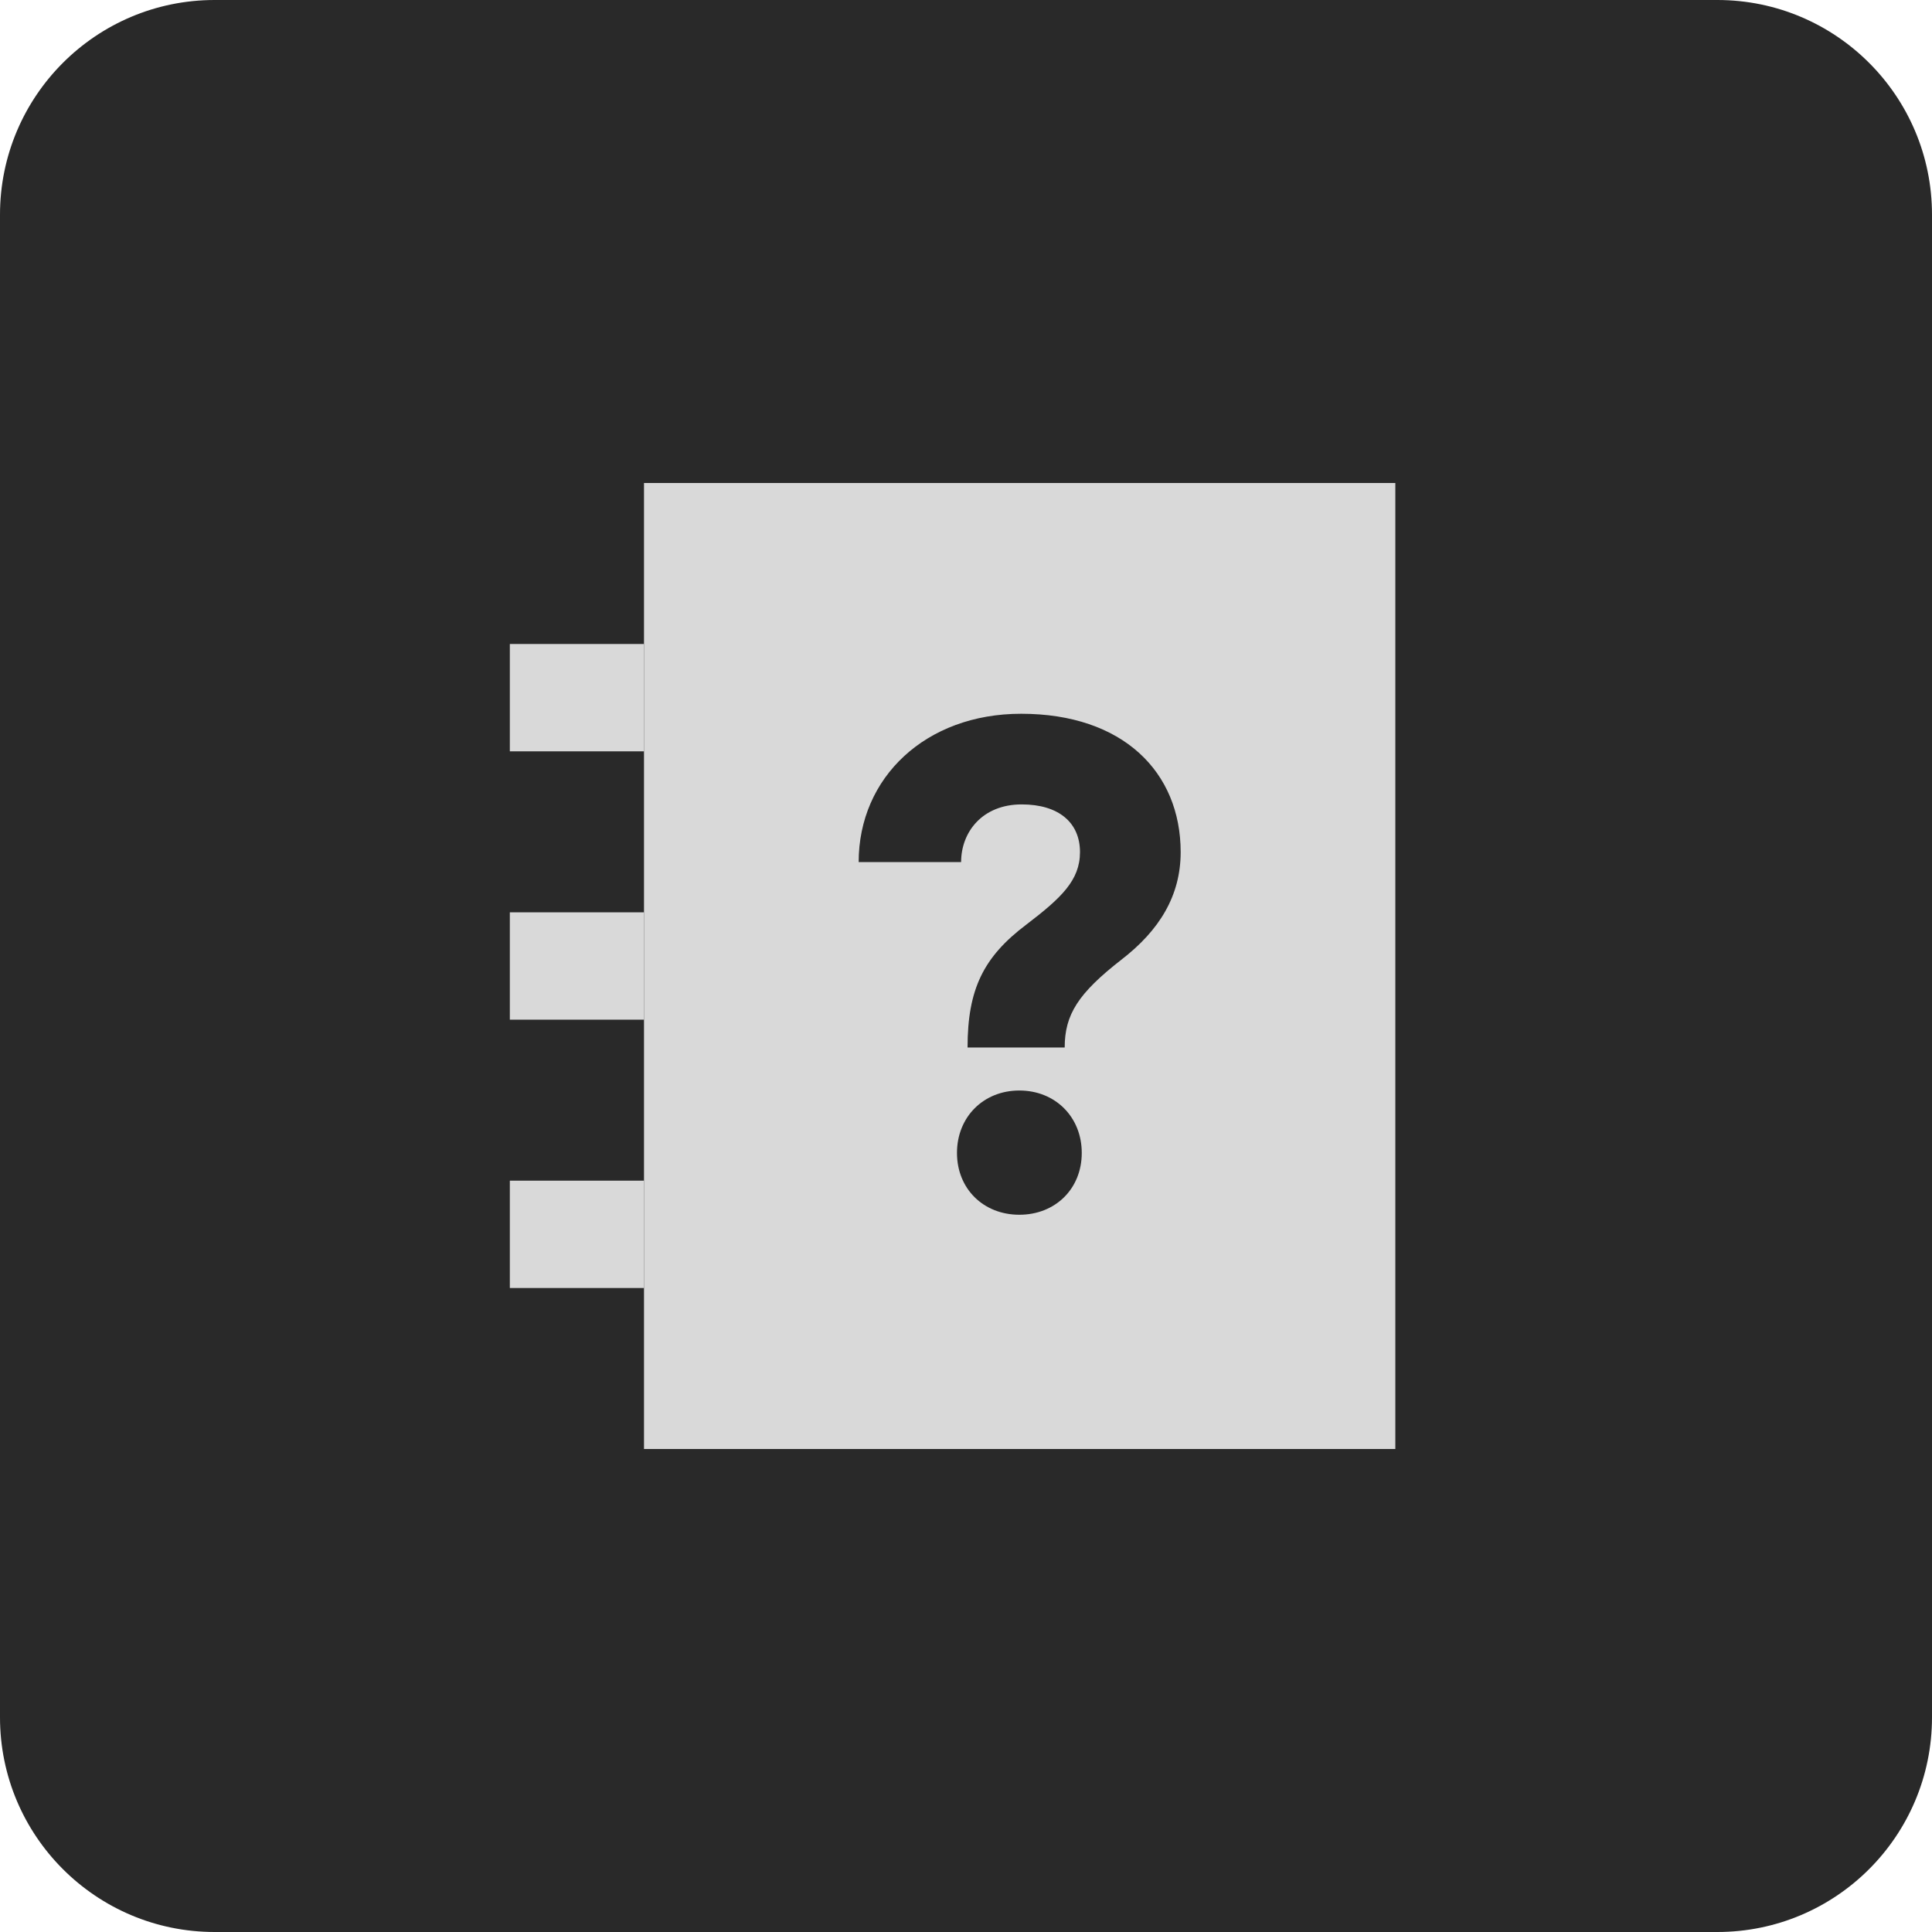
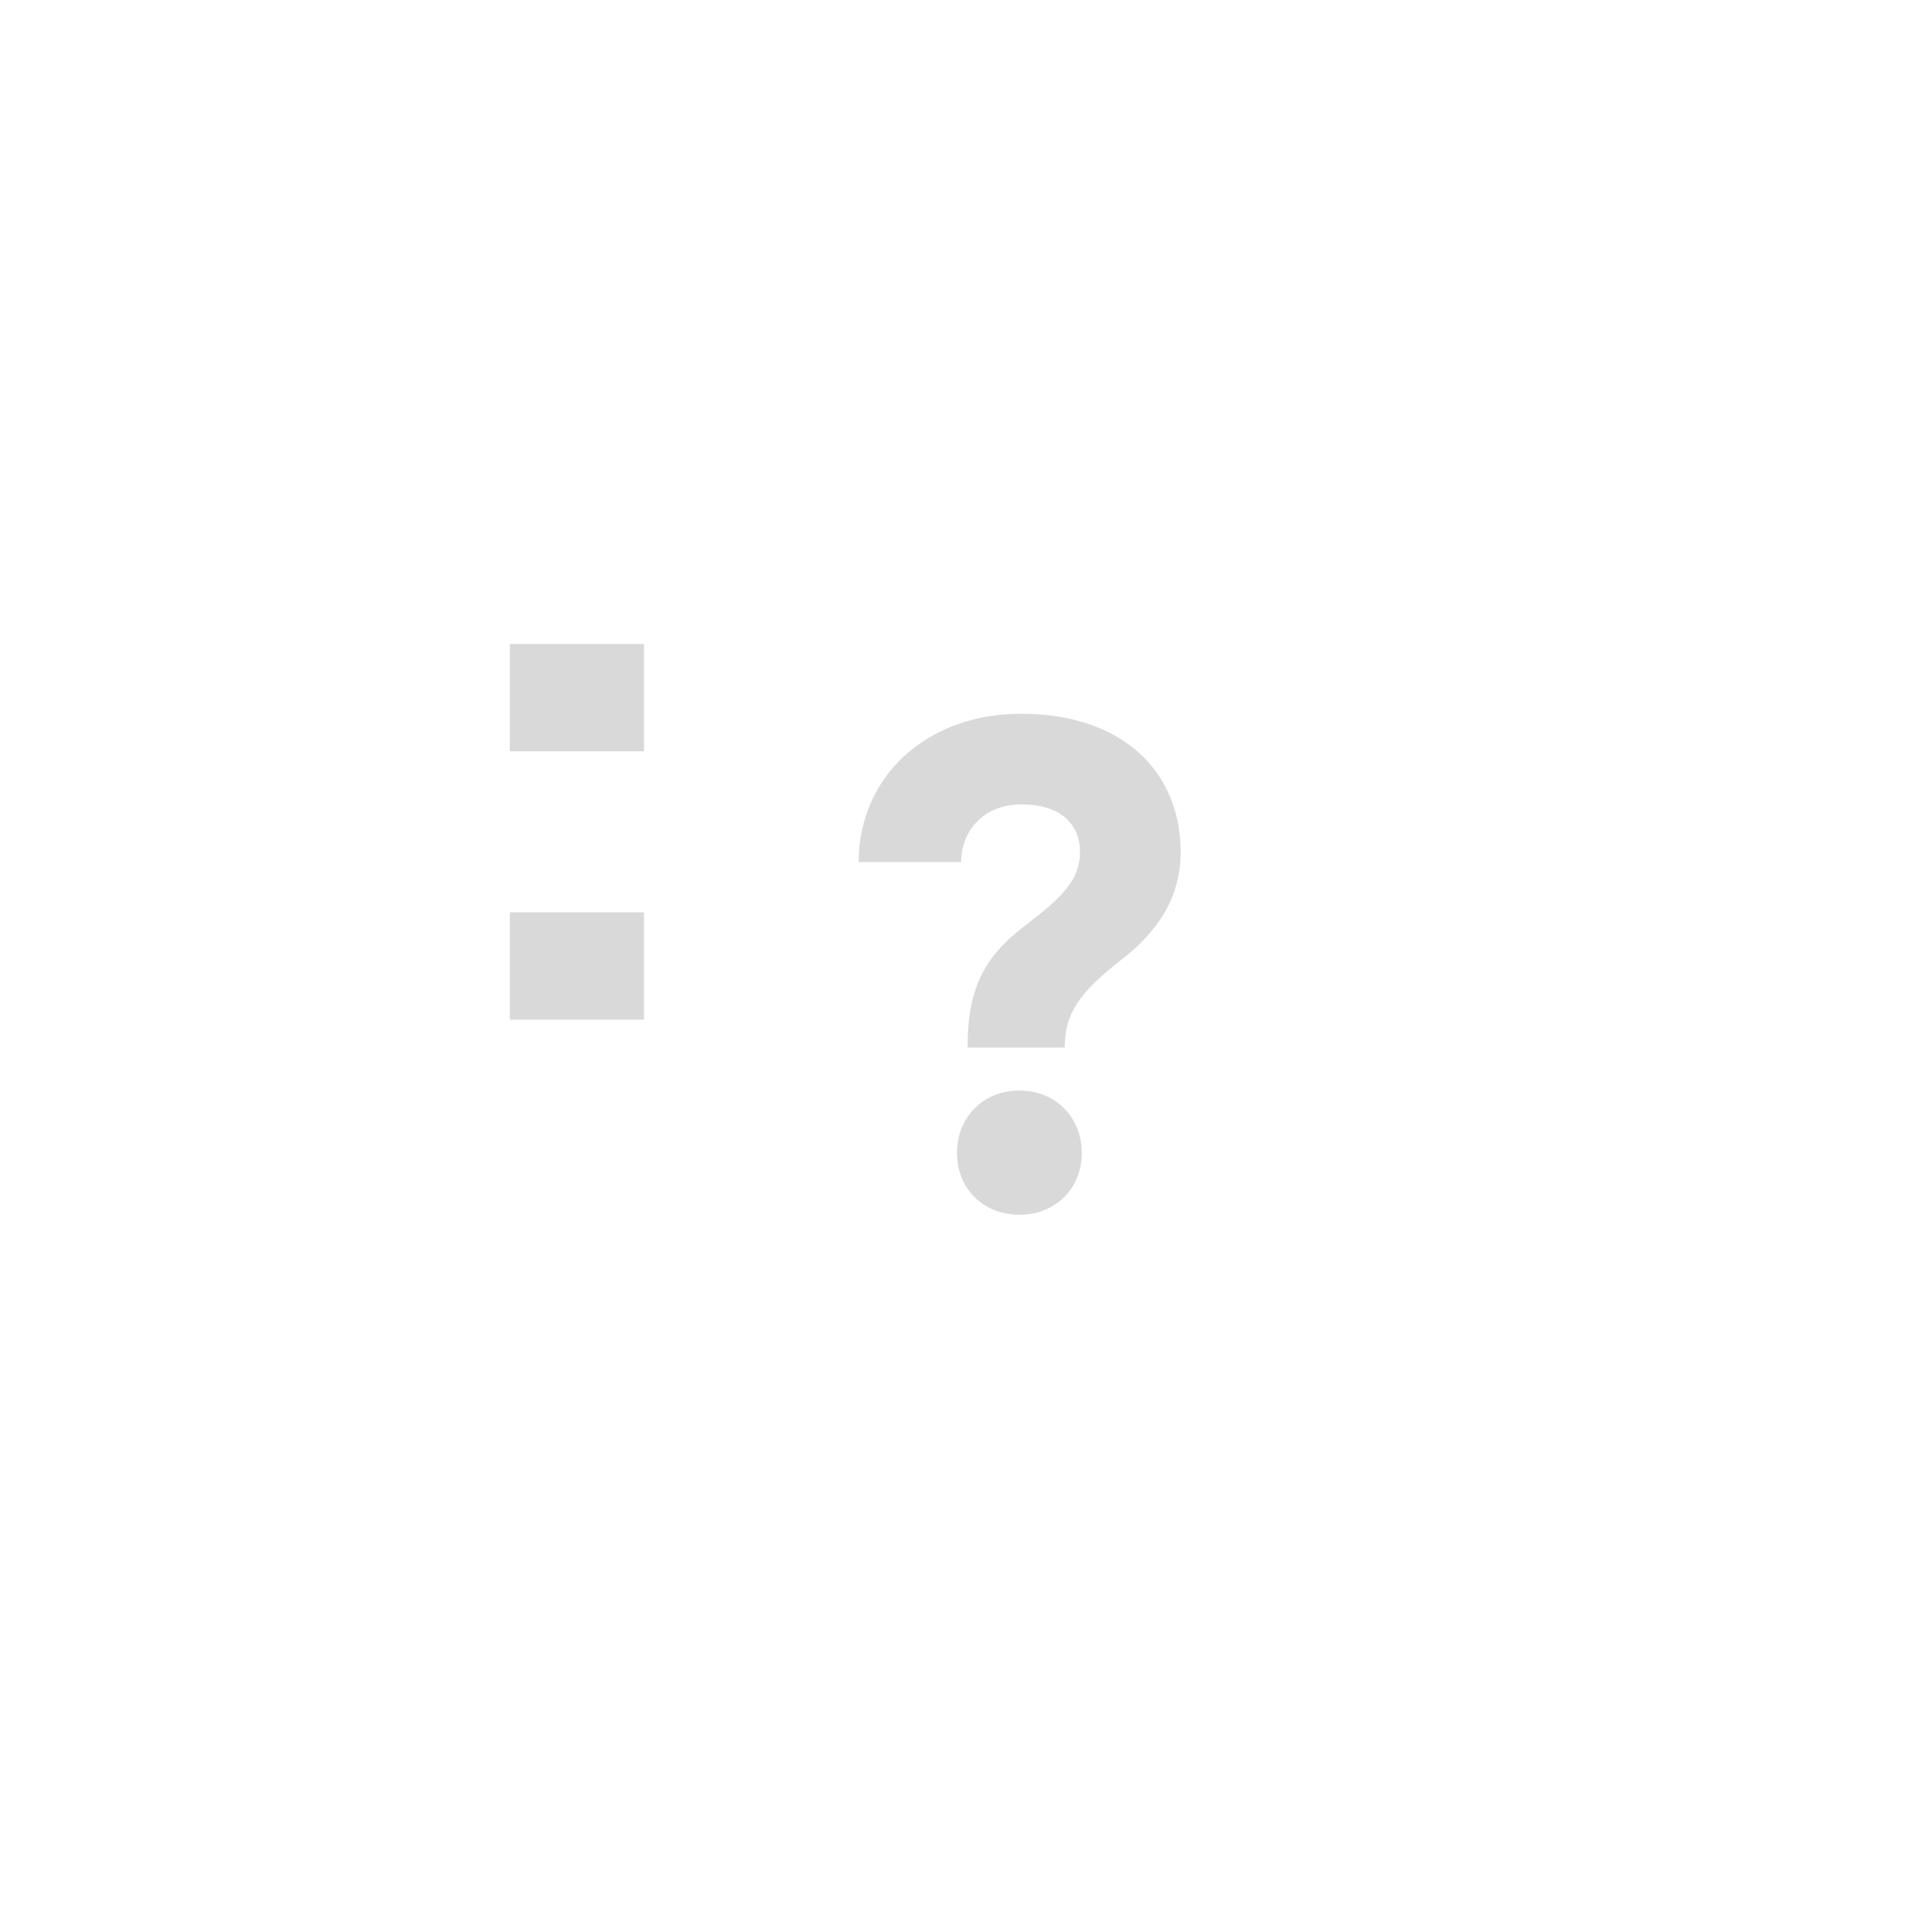
<svg xmlns="http://www.w3.org/2000/svg" width="36" height="36" viewBox="0 0 36 36" fill="none">
-   <path fill-rule="evenodd" clip-rule="evenodd" d="M0 4C0 1.791 1.791 0 4 0L32 0C34.209 0 36 1.791 36 4V32C36 34.209 34.209 36 32 36H4C1.791 36 0 34.209 0 32V4Z" fill="#292929" />
-   <path fill-rule="evenodd" clip-rule="evenodd" d="M26 9H12V27H26V9ZM19.126 17.227C18.325 17.83 18.029 18.433 18.029 19.519H19.839C19.839 18.905 20.091 18.51 20.892 17.885C21.605 17.337 22 16.689 22 15.878C22 14.386 20.925 13.3 19.027 13.3C17.25 13.3 16 14.485 16 16.064H17.909C17.909 15.505 18.303 14.989 19.038 14.989C19.729 14.989 20.124 15.329 20.124 15.878C20.124 16.404 19.773 16.733 19.126 17.227ZM17.832 21.483C17.832 22.152 18.325 22.635 18.994 22.635C19.664 22.635 20.157 22.152 20.157 21.483C20.157 20.814 19.664 20.32 18.994 20.32C18.325 20.32 17.832 20.814 17.832 21.483Z" fill="#D9D9D9" />
+   <path fill-rule="evenodd" clip-rule="evenodd" d="M26 9H12H26V9ZM19.126 17.227C18.325 17.83 18.029 18.433 18.029 19.519H19.839C19.839 18.905 20.091 18.51 20.892 17.885C21.605 17.337 22 16.689 22 15.878C22 14.386 20.925 13.3 19.027 13.3C17.25 13.3 16 14.485 16 16.064H17.909C17.909 15.505 18.303 14.989 19.038 14.989C19.729 14.989 20.124 15.329 20.124 15.878C20.124 16.404 19.773 16.733 19.126 17.227ZM17.832 21.483C17.832 22.152 18.325 22.635 18.994 22.635C19.664 22.635 20.157 22.152 20.157 21.483C20.157 20.814 19.664 20.32 18.994 20.32C18.325 20.32 17.832 20.814 17.832 21.483Z" fill="#D9D9D9" />
  <rect x="9.5" y="12" width="2.5" height="2" fill="#D9D9D9" />
  <rect x="9.5" y="17" width="2.5" height="2" fill="#D9D9D9" />
-   <rect x="9.5" y="22" width="2.5" height="2" fill="#D9D9D9" />
</svg>